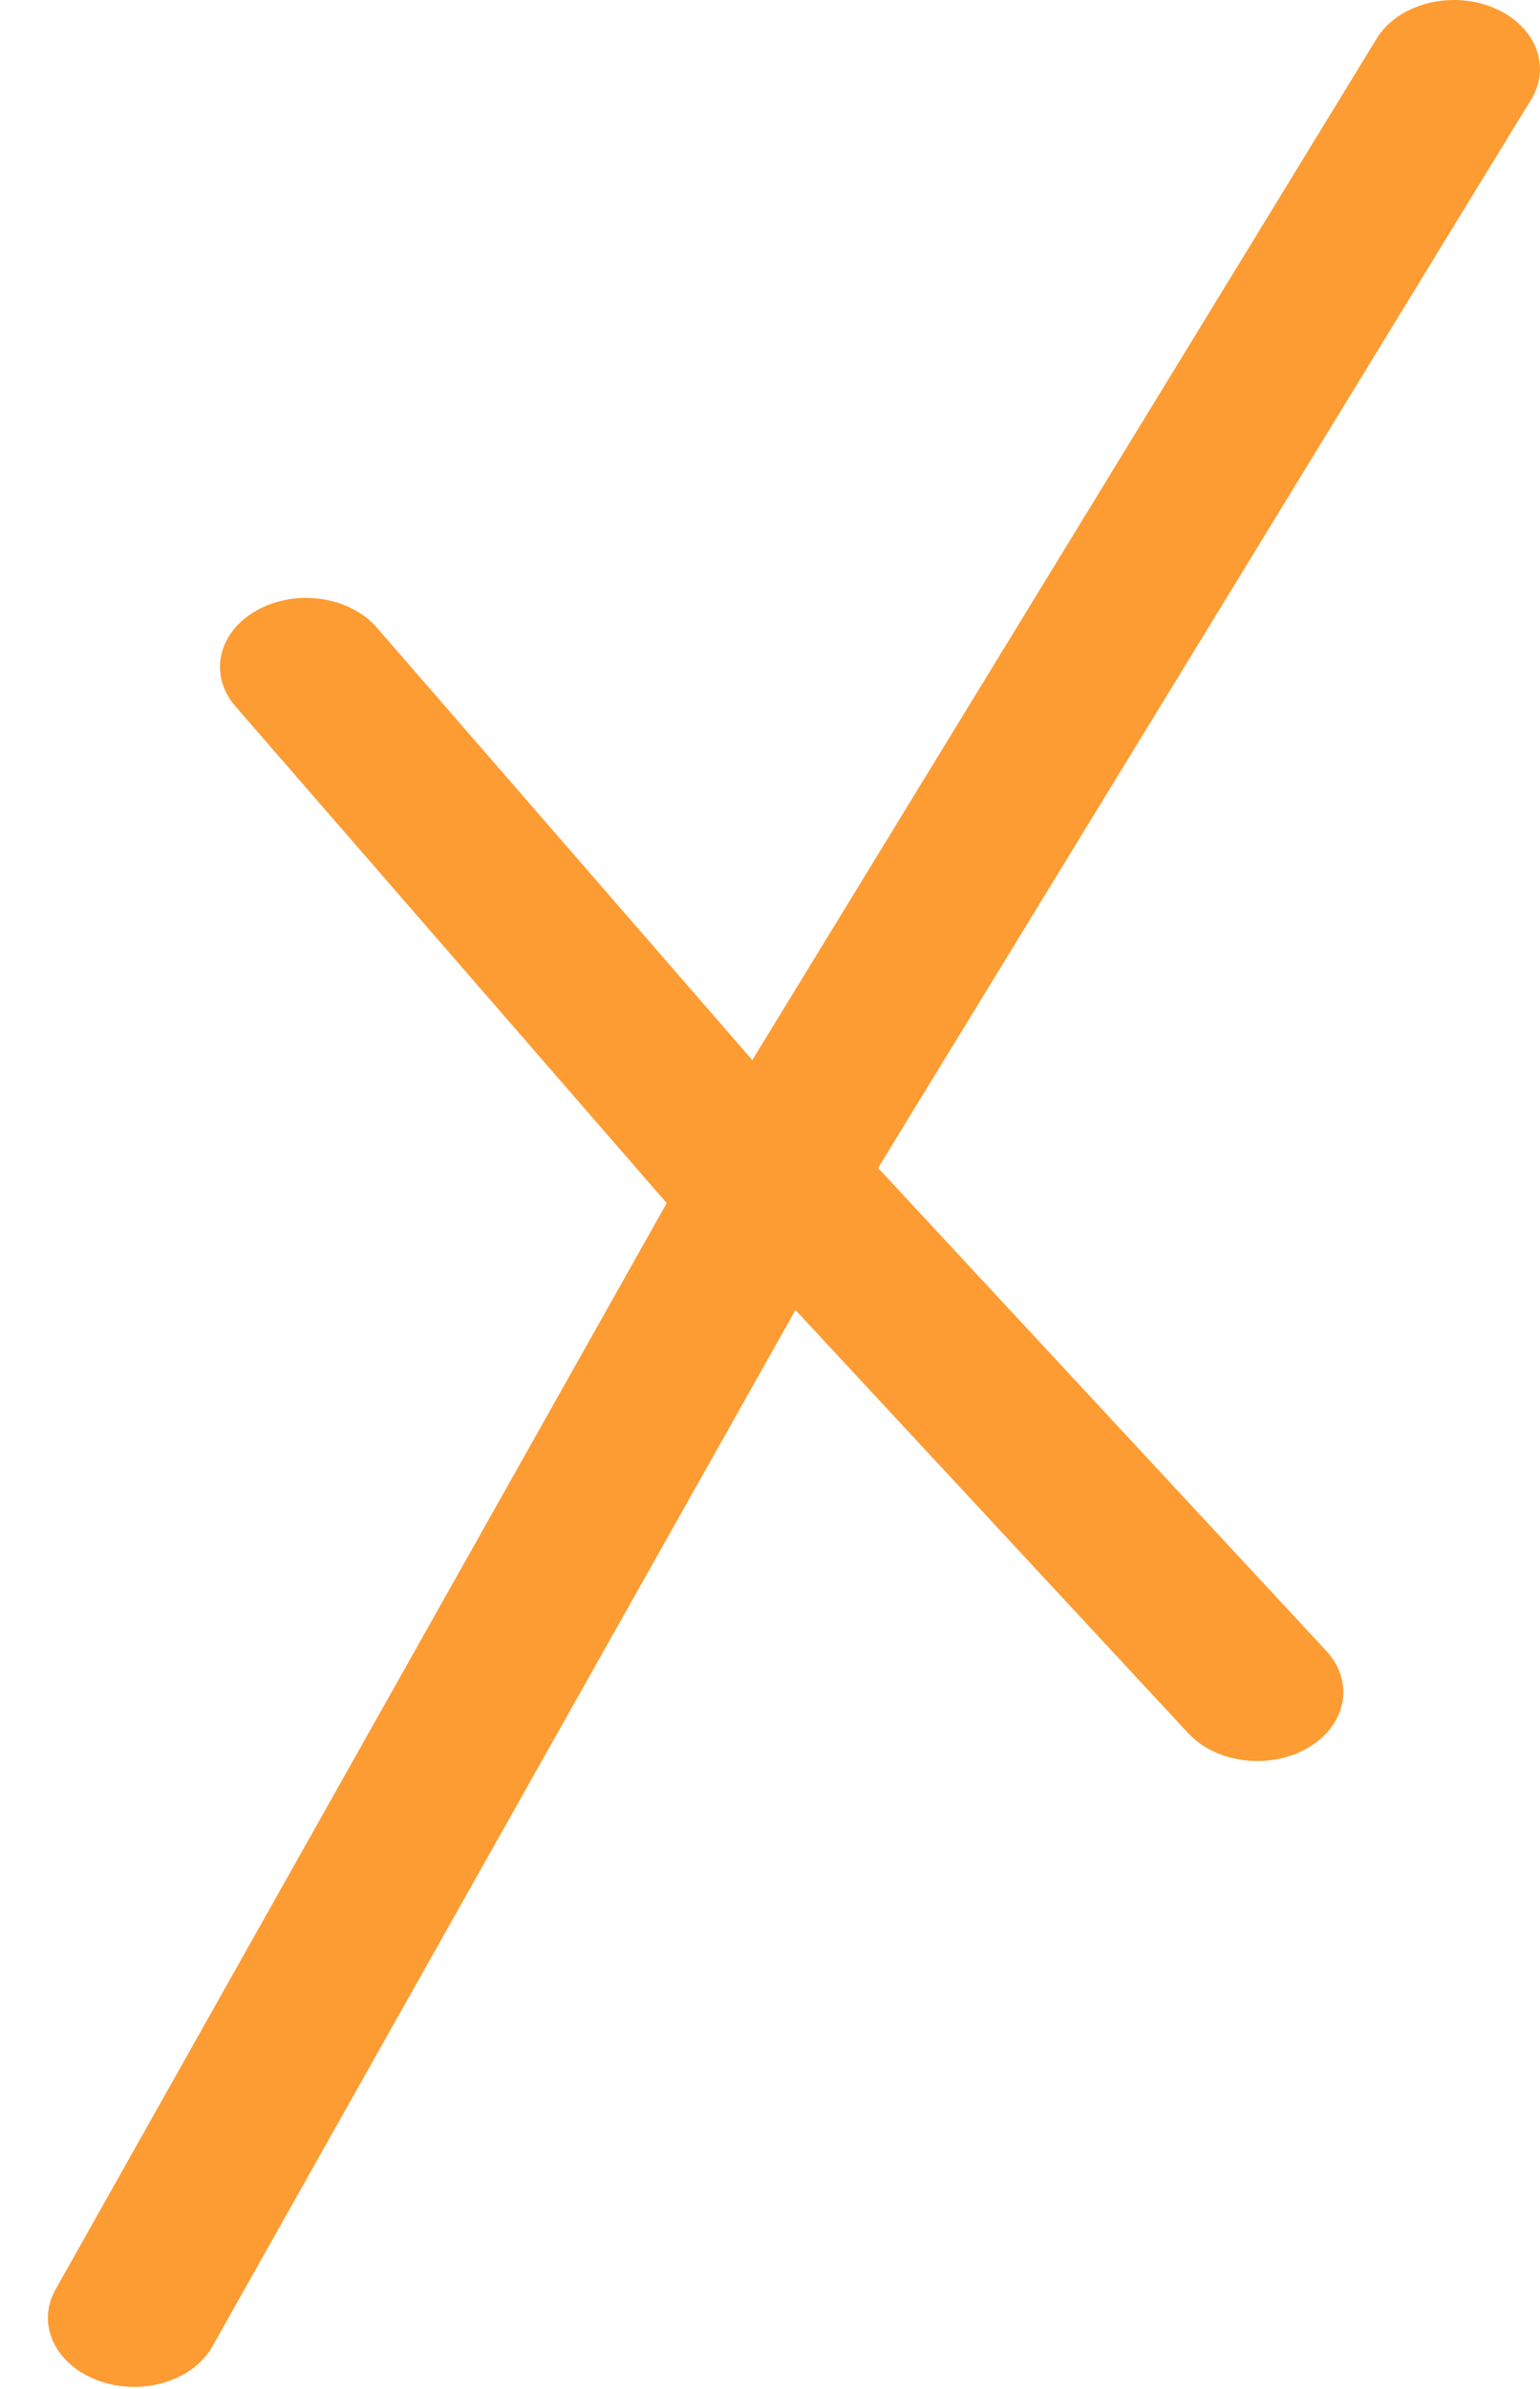
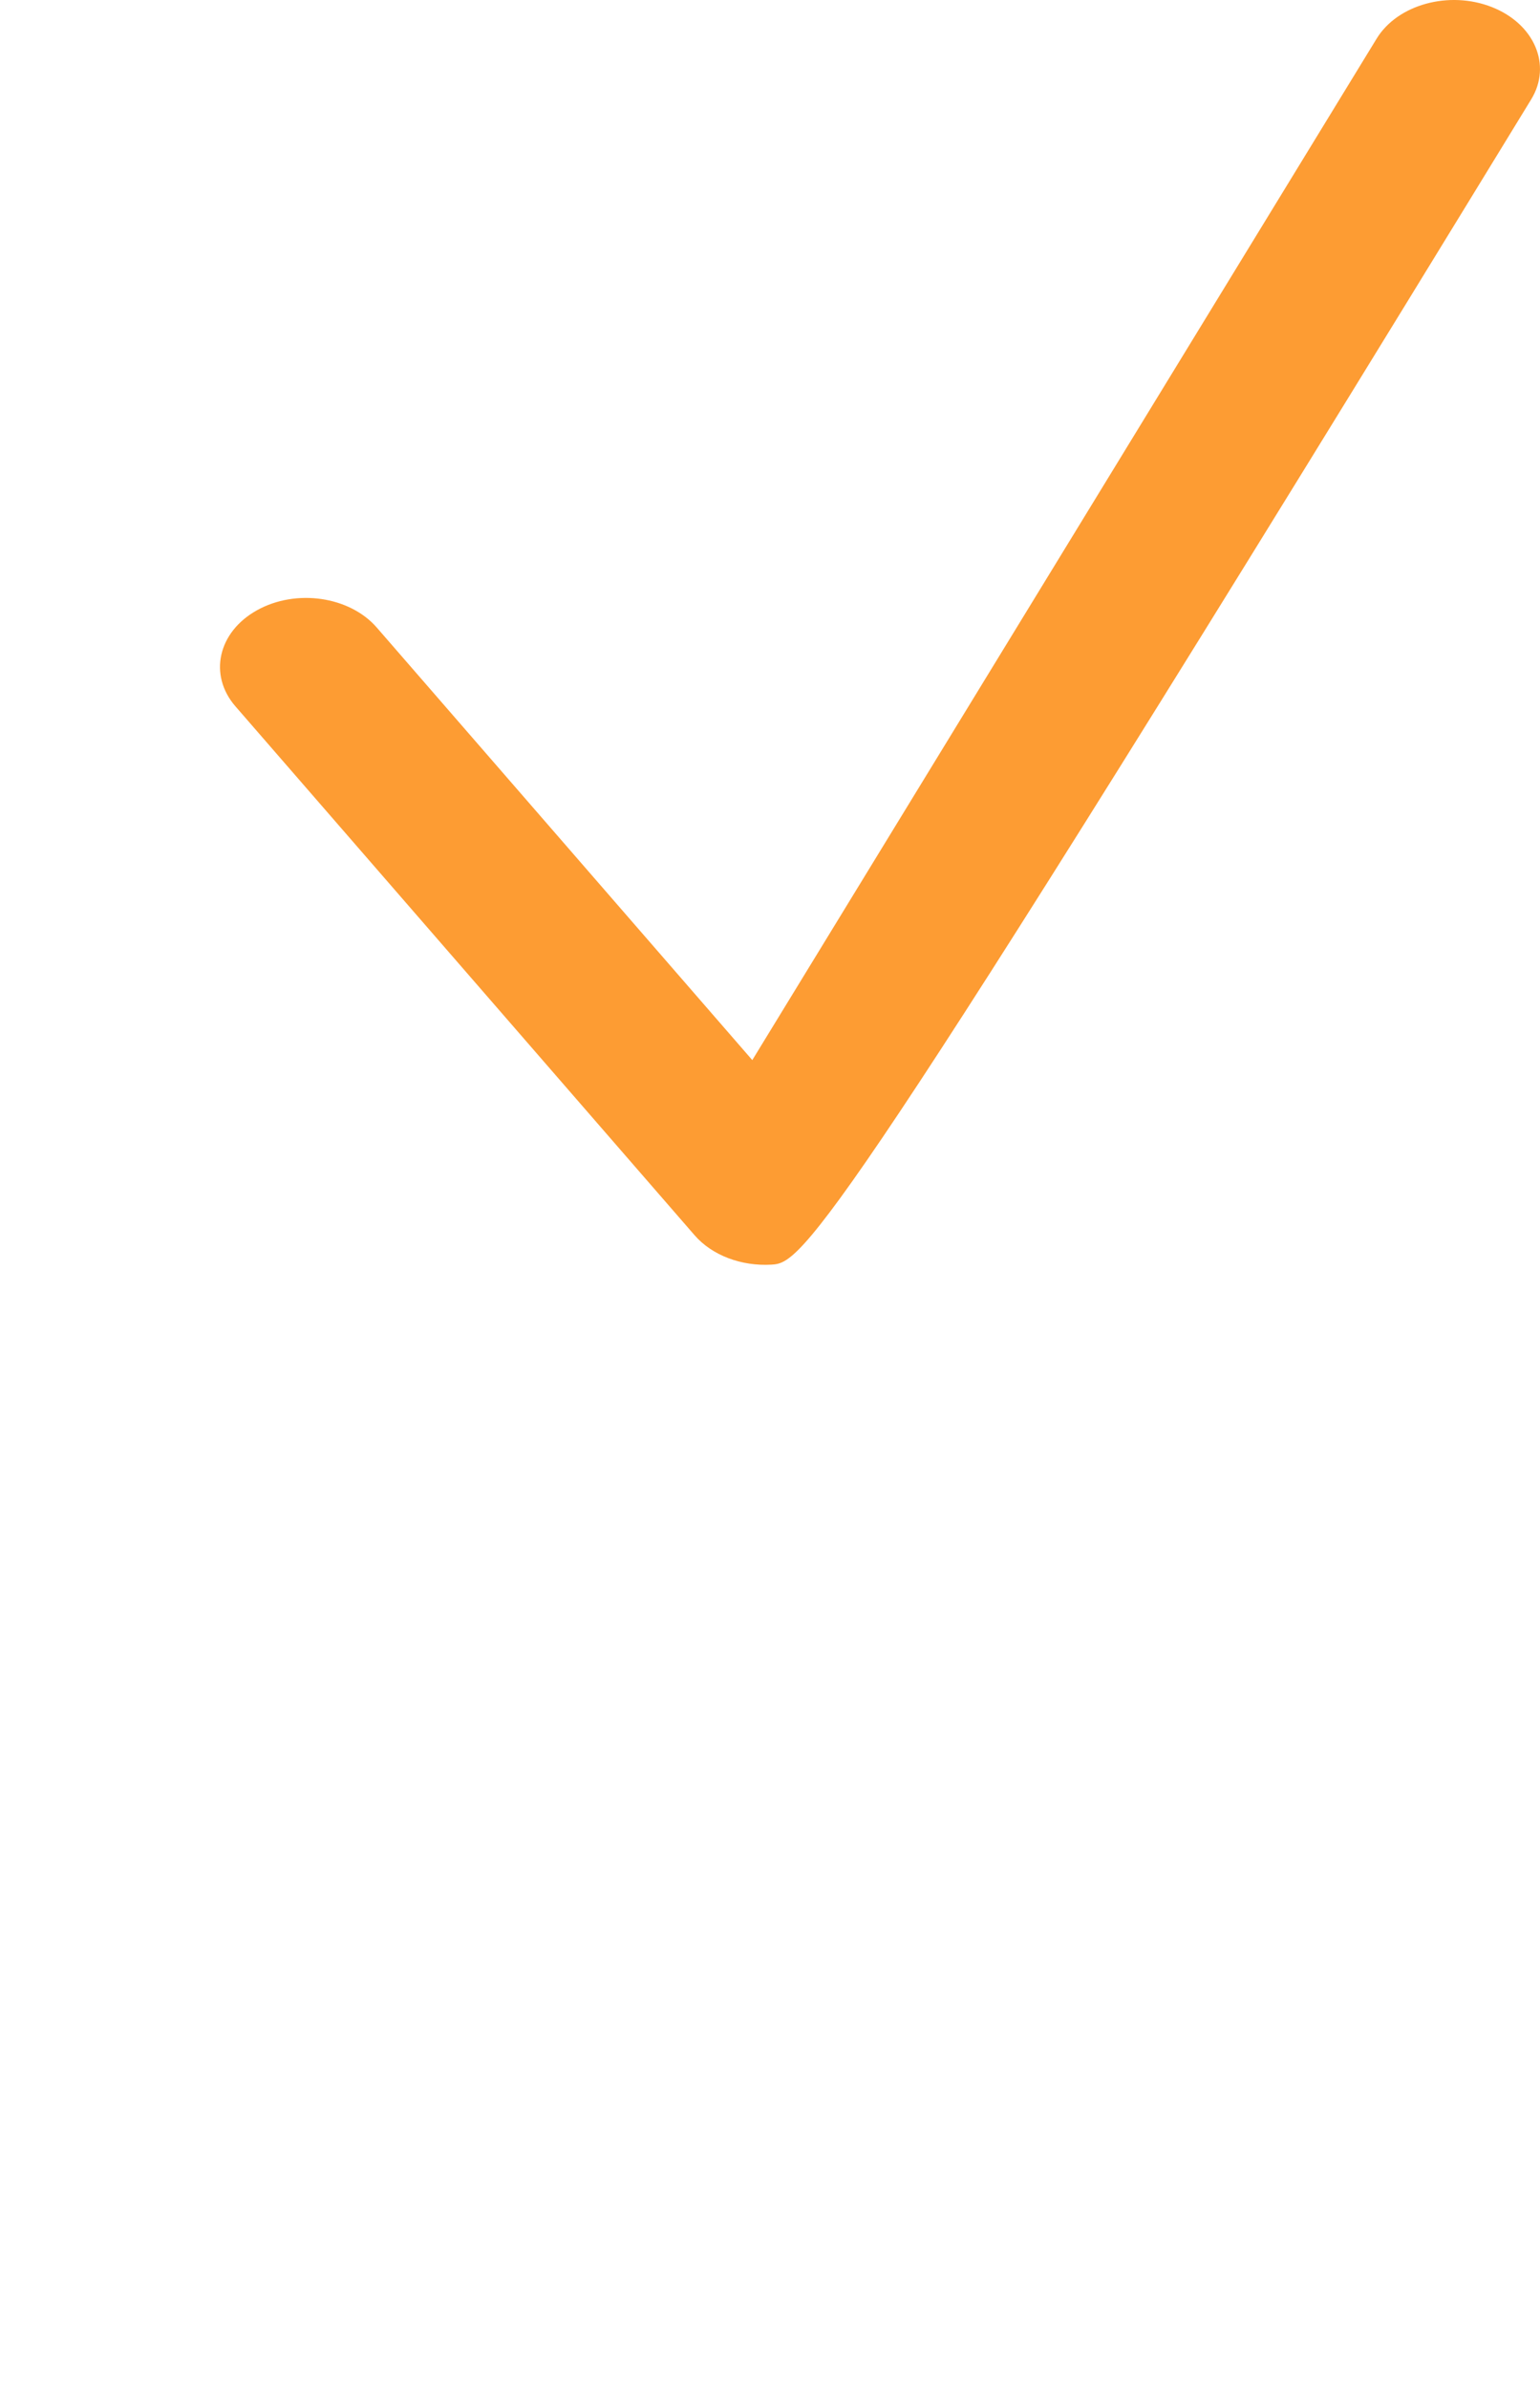
<svg xmlns="http://www.w3.org/2000/svg" width="20" height="31" viewBox="0 0 20 31" fill="none">
-   <path fill-rule="evenodd" clip-rule="evenodd" d="M19.373 0.091C19.928 0.309 20.157 0.845 19.886 1.289L10.942 15.911C10.767 16.196 10.418 16.385 10.023 16.41C9.628 16.434 9.246 16.289 9.02 16.028L3.057 9.165C2.705 8.759 2.83 8.201 3.337 7.919C3.843 7.637 4.54 7.737 4.893 8.143L9.77 13.756L17.878 0.502C18.149 0.058 18.819 -0.126 19.373 0.091Z" fill="#FD9C33" />
-   <path fill-rule="evenodd" clip-rule="evenodd" d="M1.281 30.893C0.718 30.689 0.467 30.159 0.721 29.709L9.074 14.874C9.236 14.585 9.578 14.387 9.972 14.353C10.366 14.319 10.753 14.455 10.99 14.71L17.225 21.423C17.593 21.82 17.491 22.38 16.995 22.675C16.5 22.97 15.8 22.887 15.431 22.49L10.331 16.999L2.759 30.446C2.506 30.897 1.844 31.097 1.281 30.893Z" fill="#FD9C33" />
+   <path fill-rule="evenodd" clip-rule="evenodd" d="M19.373 0.091C19.928 0.309 20.157 0.845 19.886 1.289C10.767 16.196 10.418 16.385 10.023 16.41C9.628 16.434 9.246 16.289 9.02 16.028L3.057 9.165C2.705 8.759 2.83 8.201 3.337 7.919C3.843 7.637 4.54 7.737 4.893 8.143L9.77 13.756L17.878 0.502C18.149 0.058 18.819 -0.126 19.373 0.091Z" fill="#FD9C33" />
</svg>